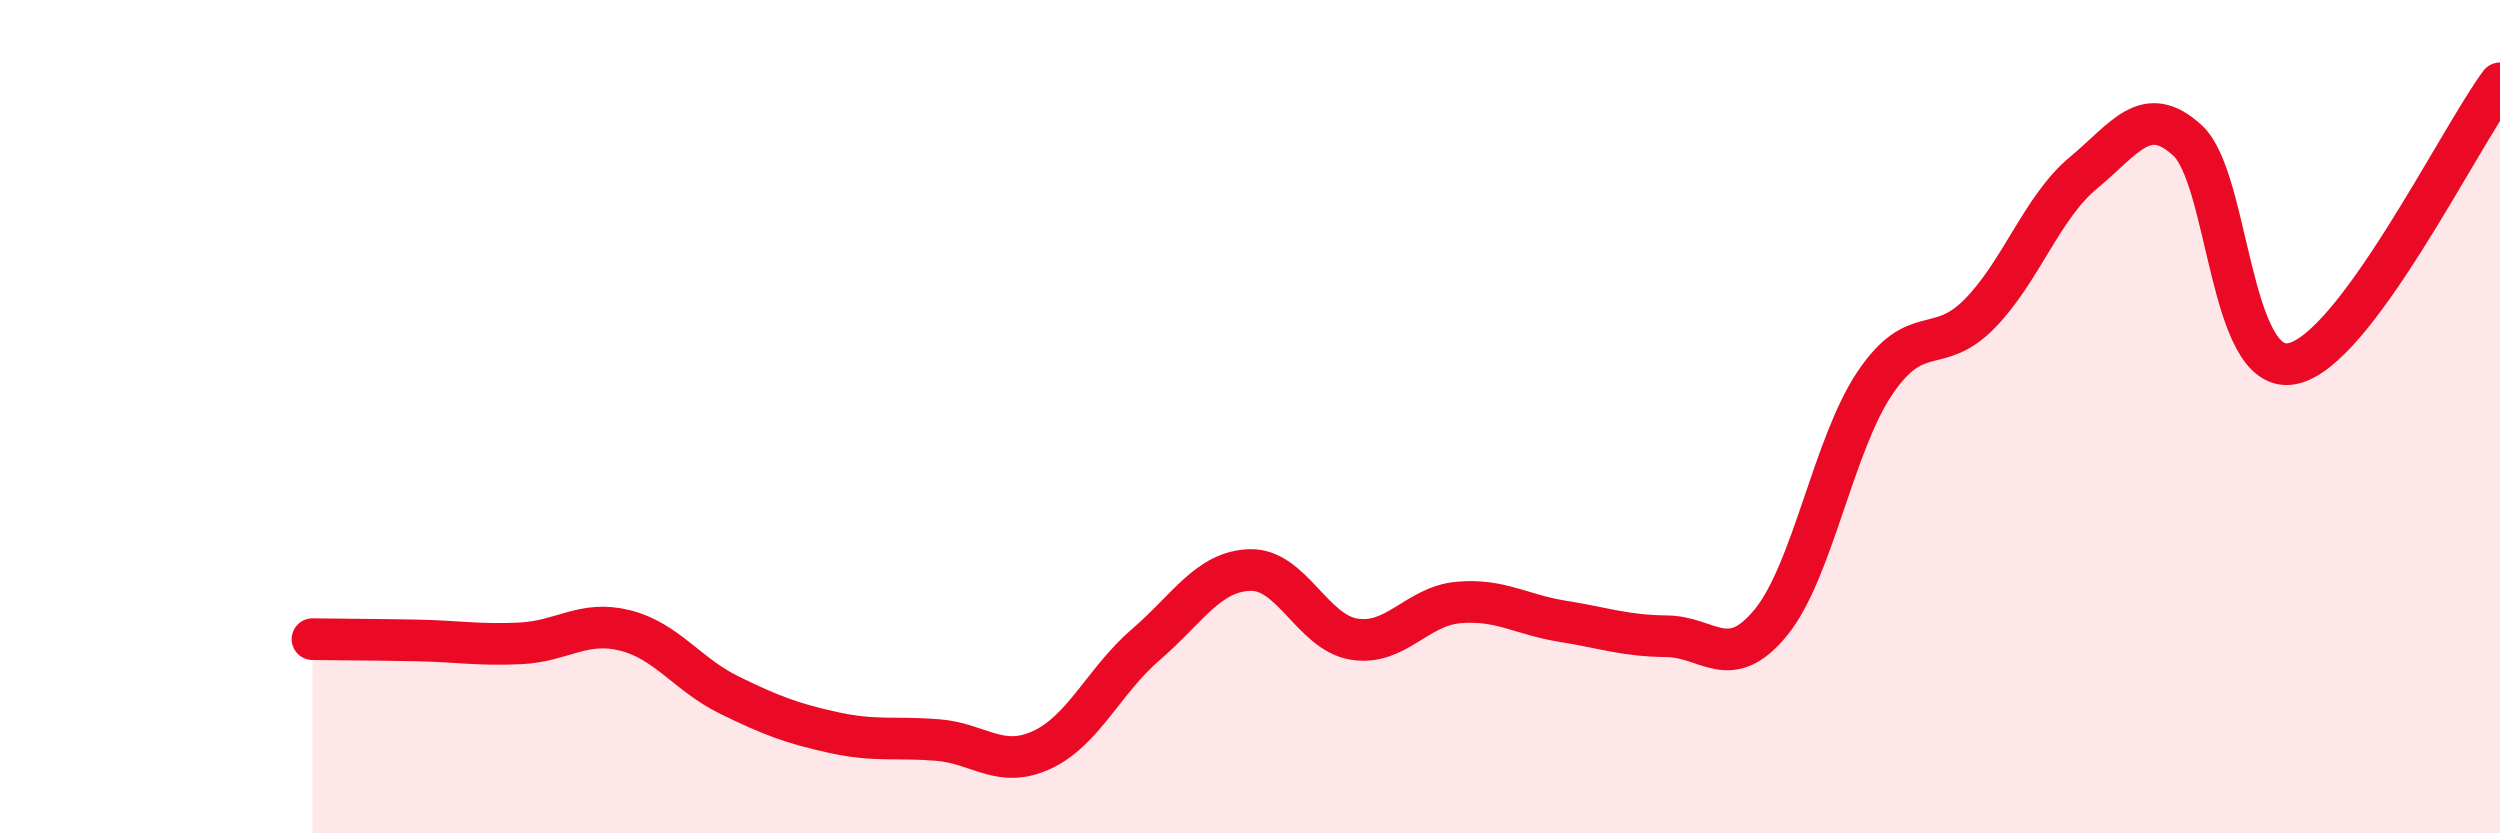
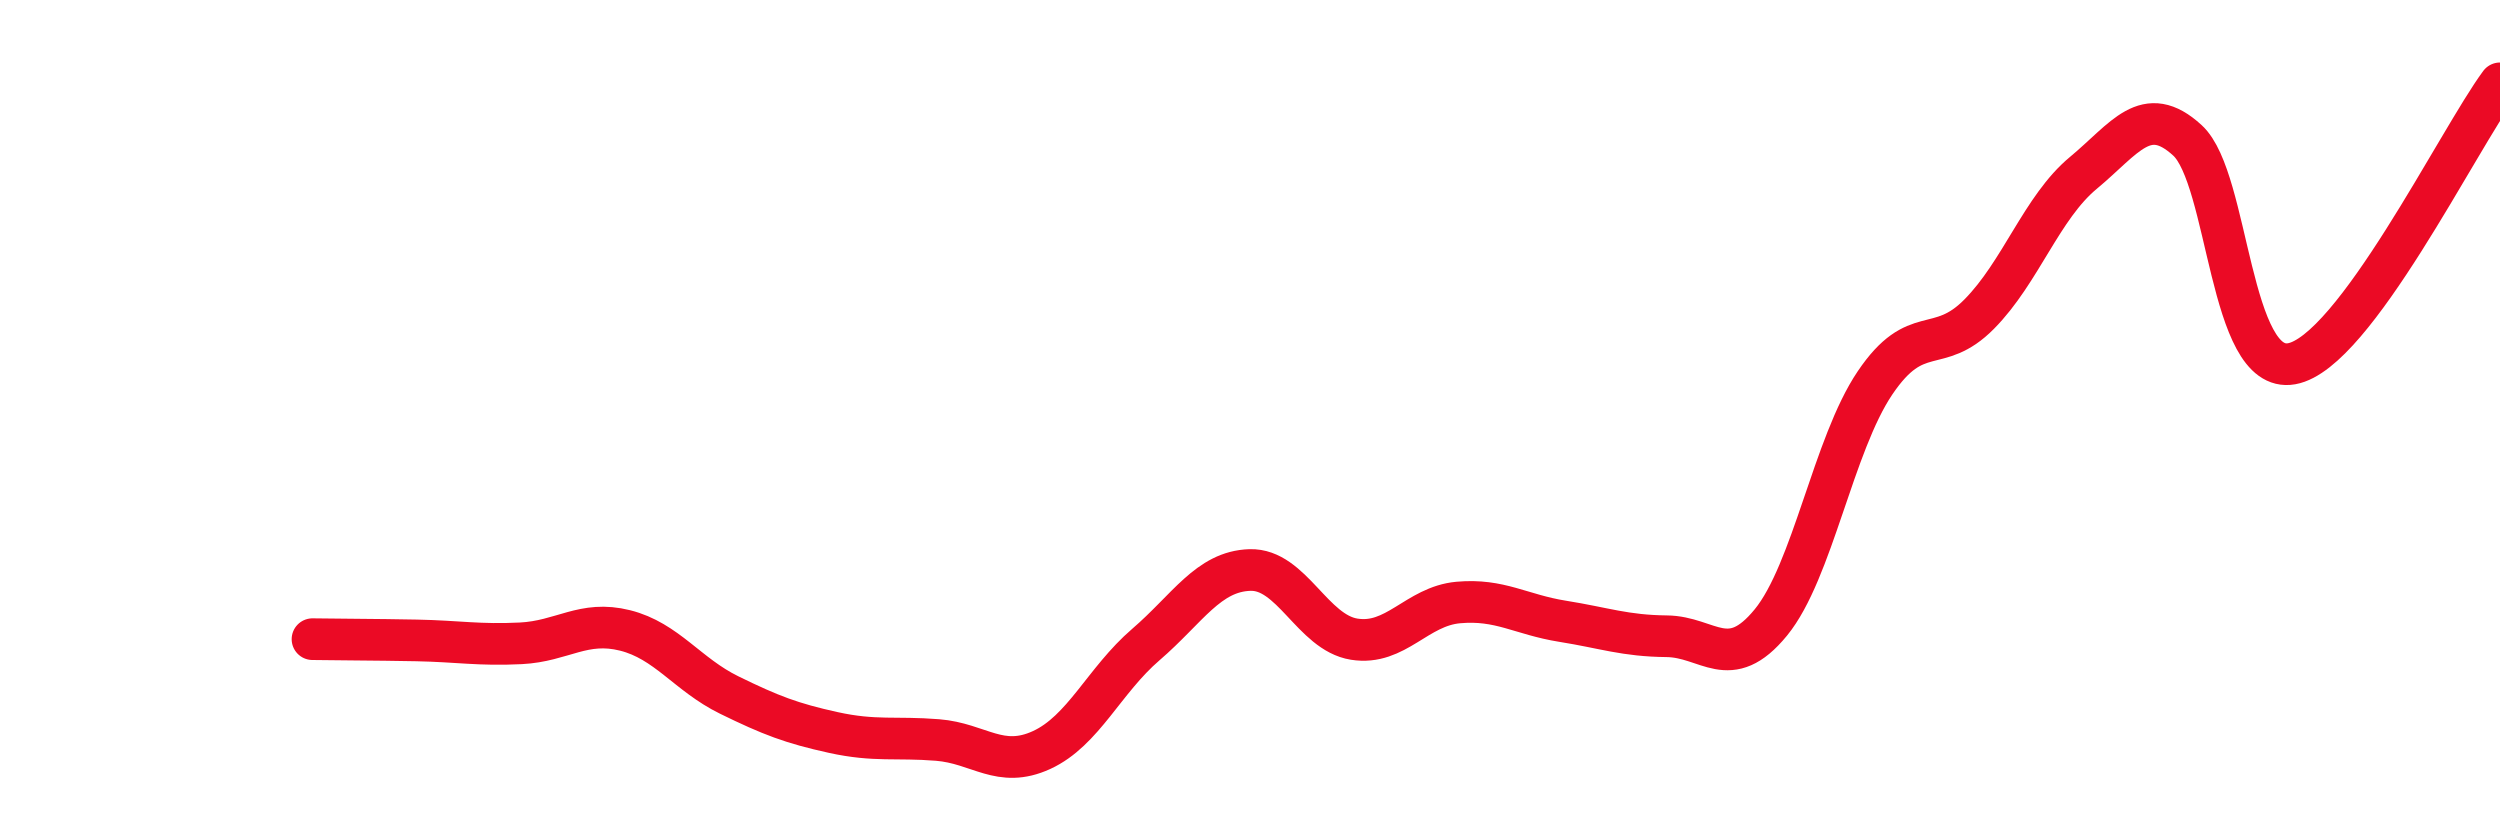
<svg xmlns="http://www.w3.org/2000/svg" width="60" height="20" viewBox="0 0 60 20">
-   <path d="M 7.5,15.34 C 8,15.35 9,15.35 10,15.37 C 11,15.39 11.5,15.49 12.5,15.44 C 13.5,15.39 14,14.88 15,15.13 C 16,15.38 16.5,16.19 17.5,16.68 C 18.5,17.17 19,17.36 20,17.58 C 21,17.8 21.5,17.68 22.5,17.76 C 23.5,17.84 24,18.46 25,18 C 26,17.54 26.5,16.33 27.5,15.47 C 28.5,14.61 29,13.71 30,13.68 C 31,13.65 31.5,15.18 32.5,15.34 C 33.5,15.5 34,14.55 35,14.46 C 36,14.37 36.5,14.75 37.5,14.91 C 38.5,15.07 39,15.26 40,15.27 C 41,15.28 41.5,16.16 42.5,14.94 C 43.5,13.72 44,10.67 45,9.19 C 46,7.71 46.5,8.55 47.5,7.54 C 48.5,6.53 49,4.98 50,4.15 C 51,3.32 51.5,2.45 52.5,3.37 C 53.5,4.29 53.5,9 55,8.73 C 56.5,8.46 59,3.35 60,2L60 20L7.5 20Z" fill="#EB0A25" opacity="0.1" stroke-linecap="round" stroke-linejoin="round" />
  <path d="M 7.5,15.34 C 8,15.35 9,15.35 10,15.37 C 11,15.39 11.5,15.49 12.5,15.44 C 13.5,15.39 14,14.88 15,15.13 C 16,15.38 16.5,16.19 17.5,16.68 C 18.5,17.17 19,17.36 20,17.58 C 21,17.8 21.5,17.68 22.5,17.76 C 23.5,17.84 24,18.46 25,18 C 26,17.54 26.5,16.33 27.5,15.47 C 28.5,14.61 29,13.71 30,13.68 C 31,13.65 31.5,15.18 32.5,15.34 C 33.5,15.5 34,14.55 35,14.46 C 36,14.37 36.5,14.75 37.5,14.91 C 38.5,15.07 39,15.26 40,15.27 C 41,15.28 41.5,16.16 42.5,14.94 C 43.5,13.72 44,10.67 45,9.19 C 46,7.71 46.5,8.55 47.5,7.54 C 48.5,6.53 49,4.98 50,4.15 C 51,3.32 51.5,2.45 52.5,3.37 C 53.5,4.29 53.5,9 55,8.73 C 56.5,8.46 59,3.35 60,2" stroke="#EB0A25" stroke-width="1" fill="none" stroke-linecap="round" stroke-linejoin="round" />
</svg>